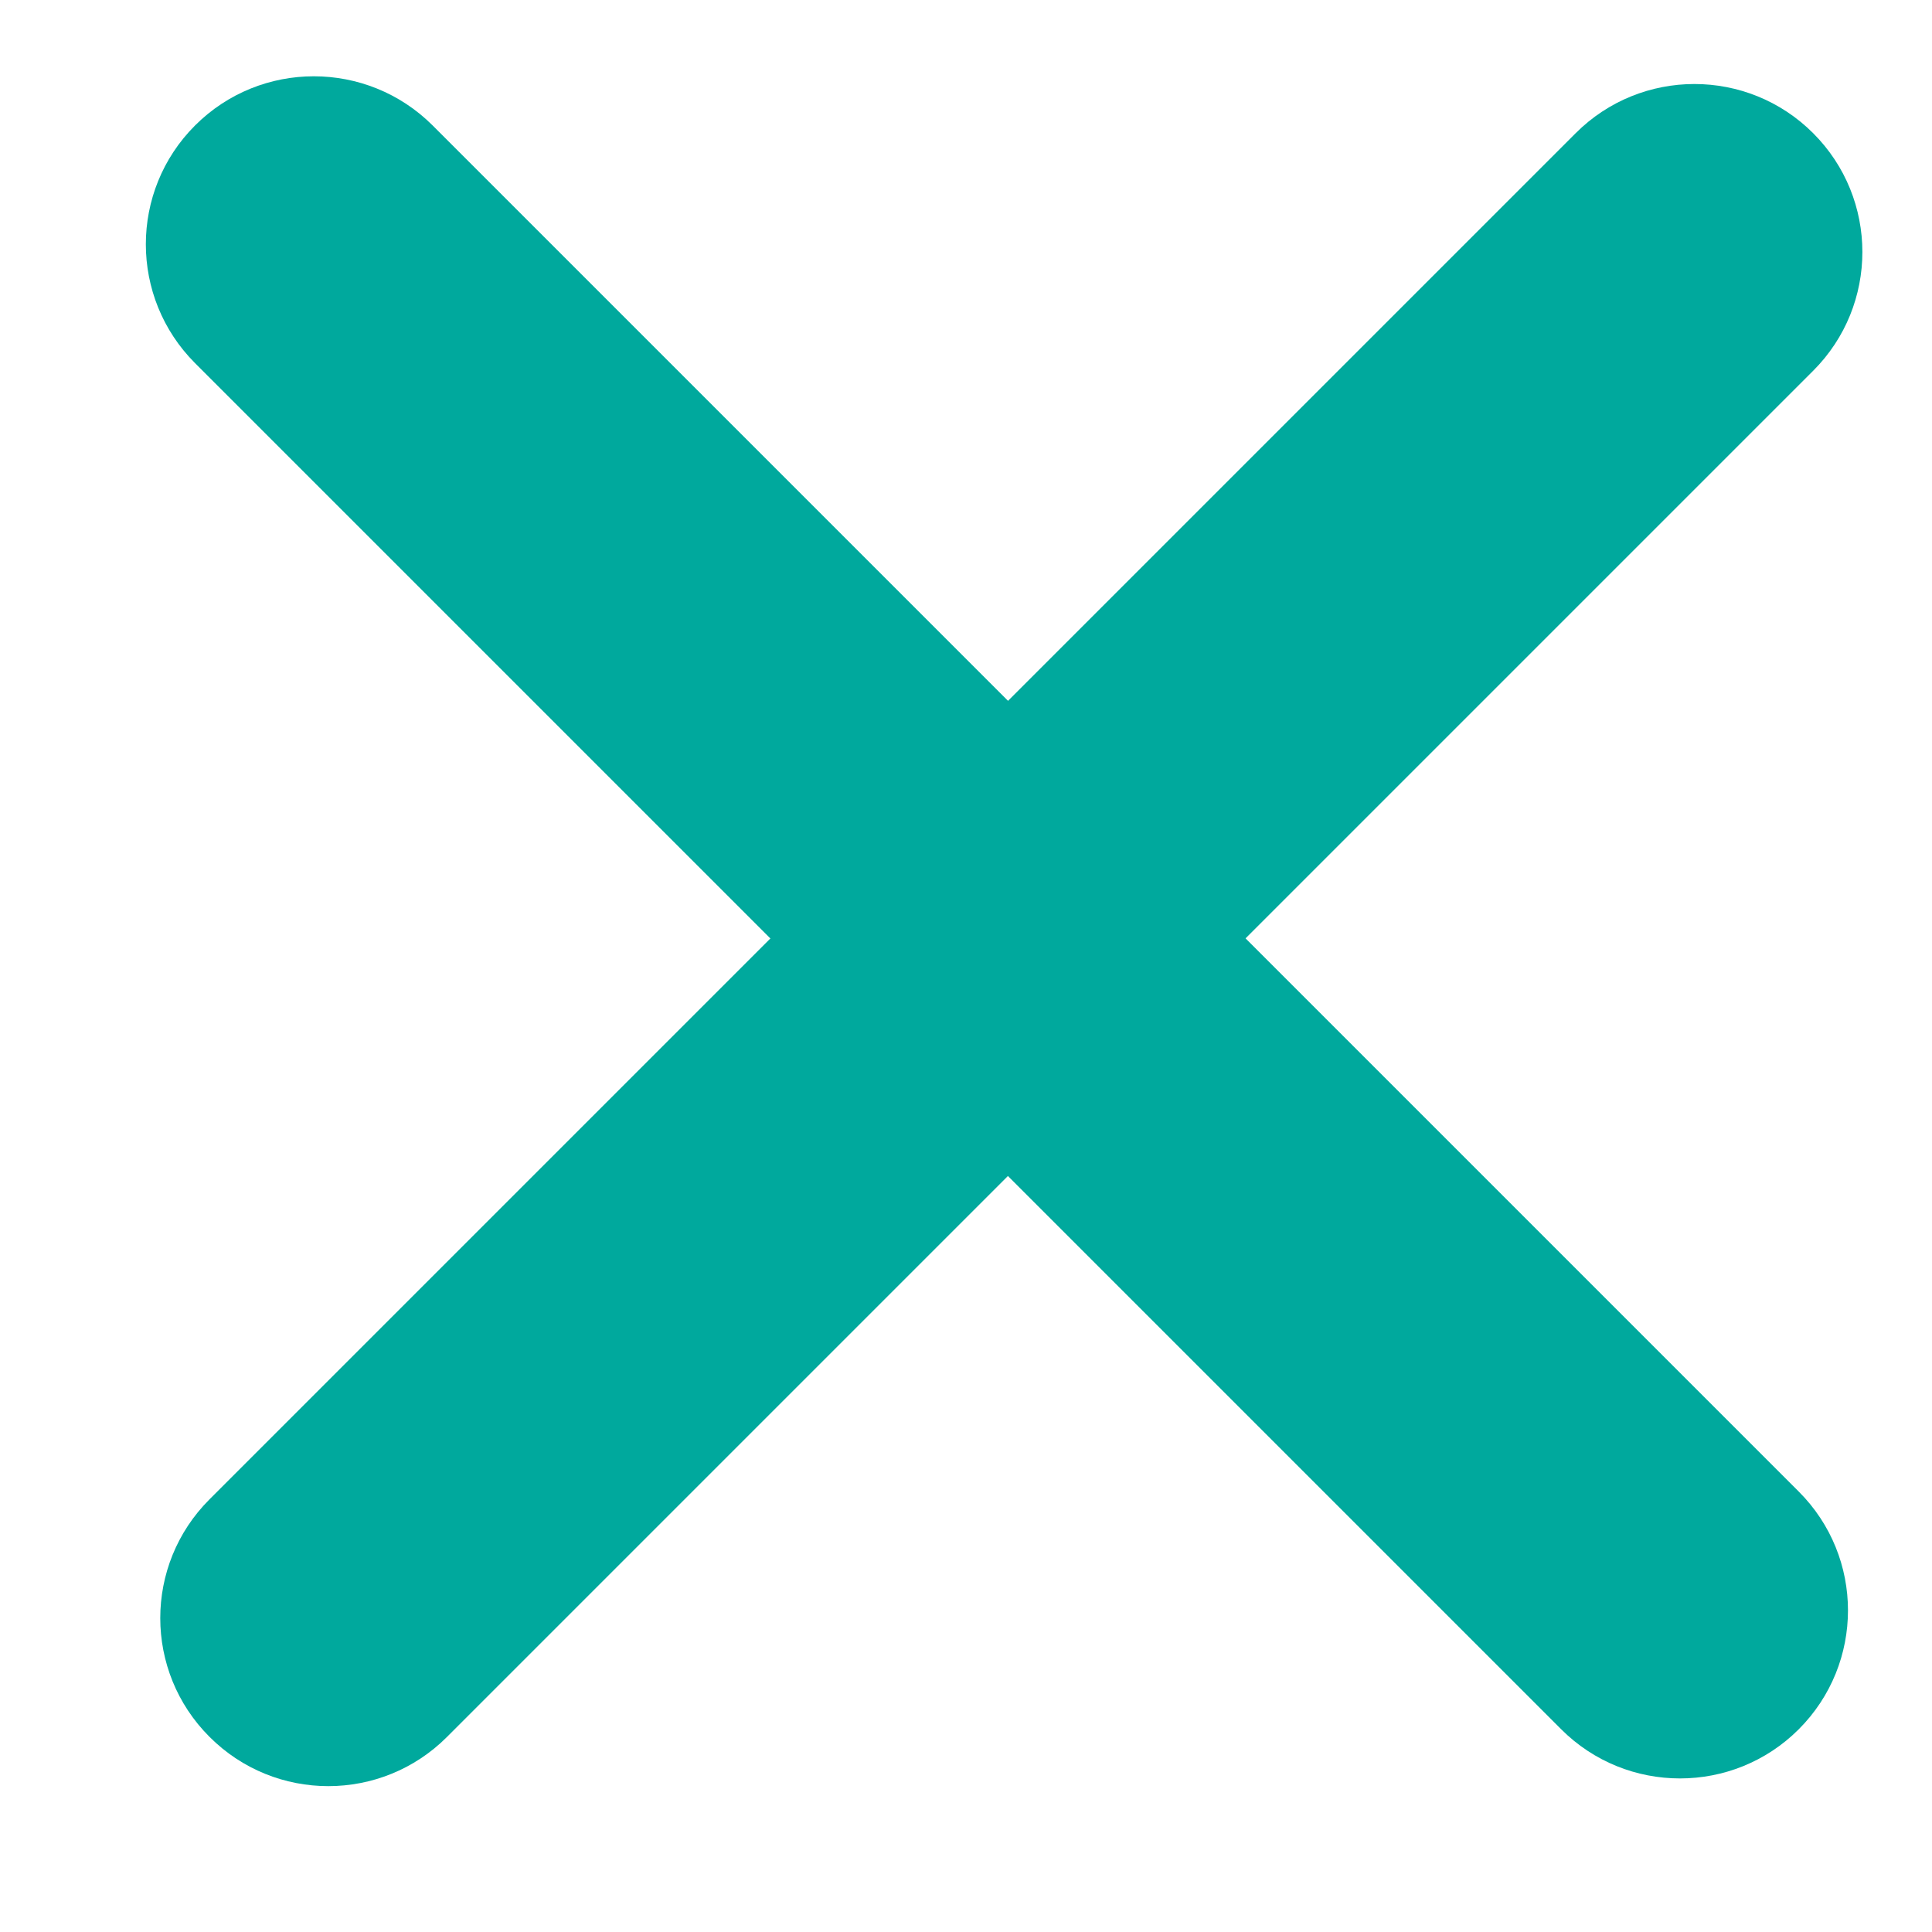
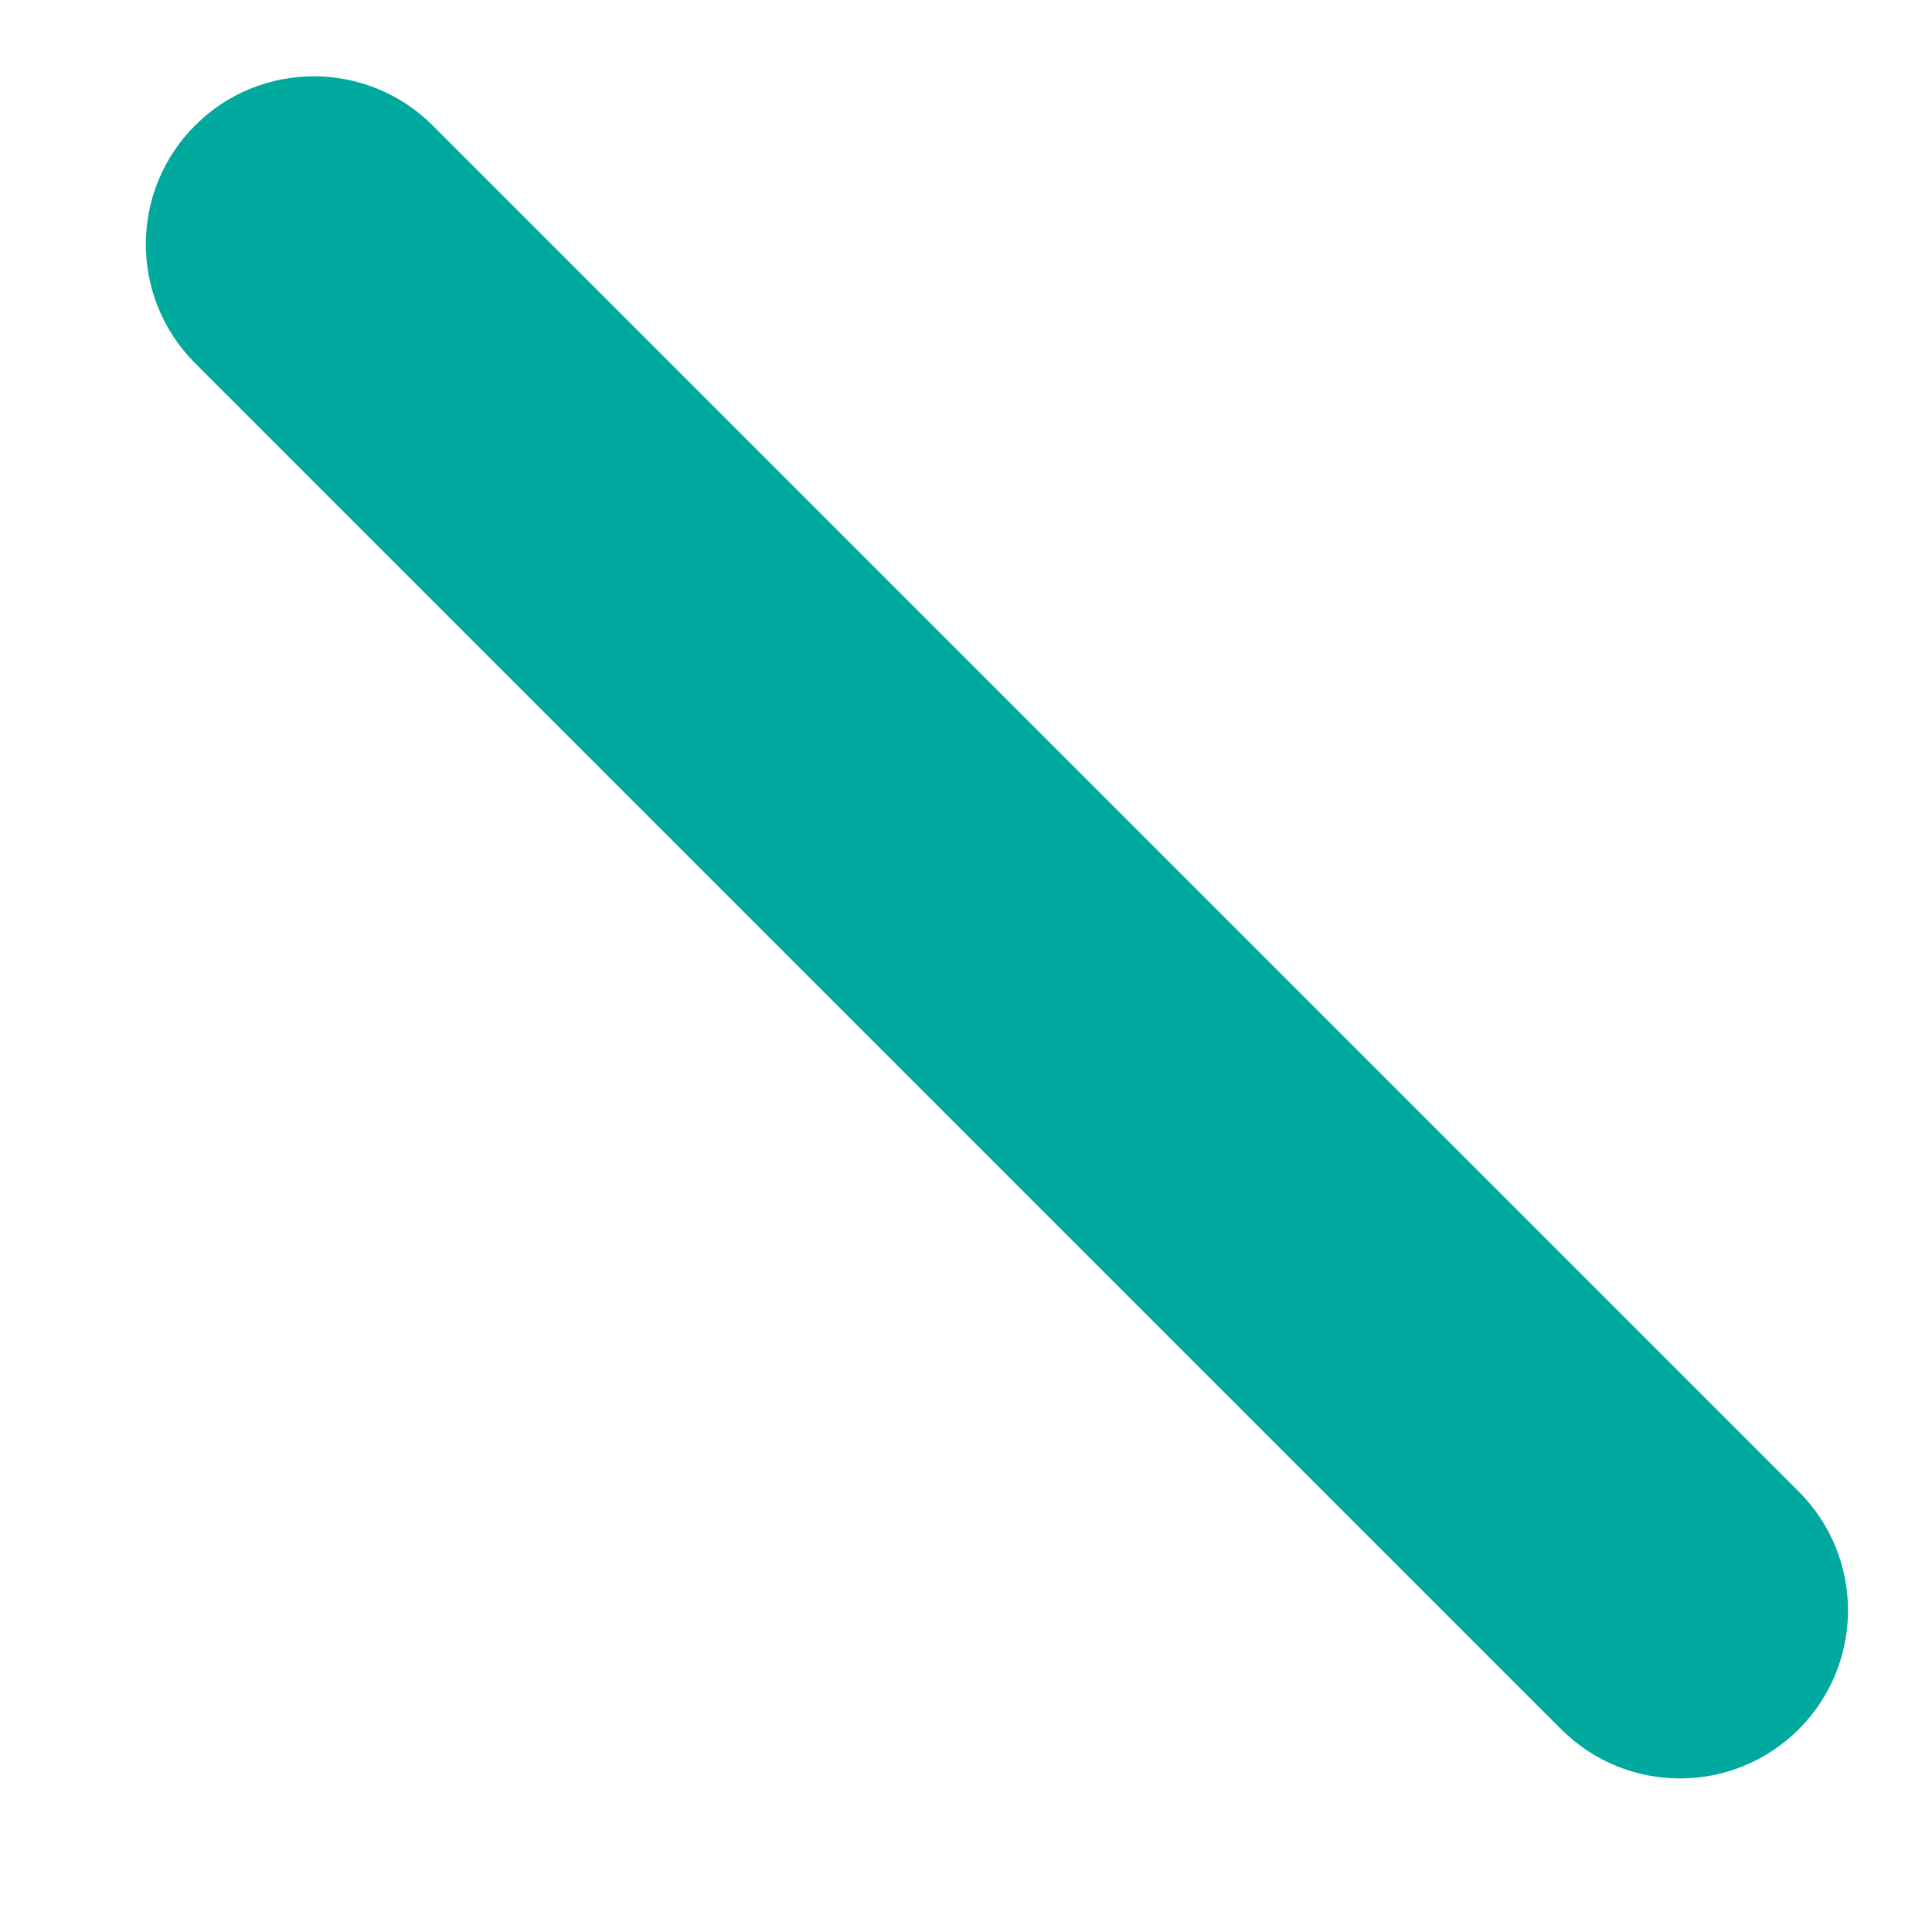
<svg xmlns="http://www.w3.org/2000/svg" width="20" height="20" viewBox="0 0 20 20" fill="none">
  <path fill-rule="evenodd" clip-rule="evenodd" d="M18.621 17.901C17.942 18.58 16.84 18.58 16.161 17.901L2.019 3.759C1.34 3.079 1.34 1.978 2.019 1.299C2.698 0.62 3.799 0.62 4.479 1.299L18.621 15.441C19.3 16.12 19.3 17.221 18.621 17.901Z" fill="#00A99D" />
-   <path fill-rule="evenodd" clip-rule="evenodd" d="M18.77 1.379C19.449 2.058 19.449 3.159 18.77 3.838L4.628 17.98C3.949 18.66 2.848 18.66 2.169 17.98C1.489 17.301 1.489 16.2 2.169 15.521L16.311 1.379C16.99 0.7 18.091 0.7 18.77 1.379Z" fill="#00A99D" />
</svg>